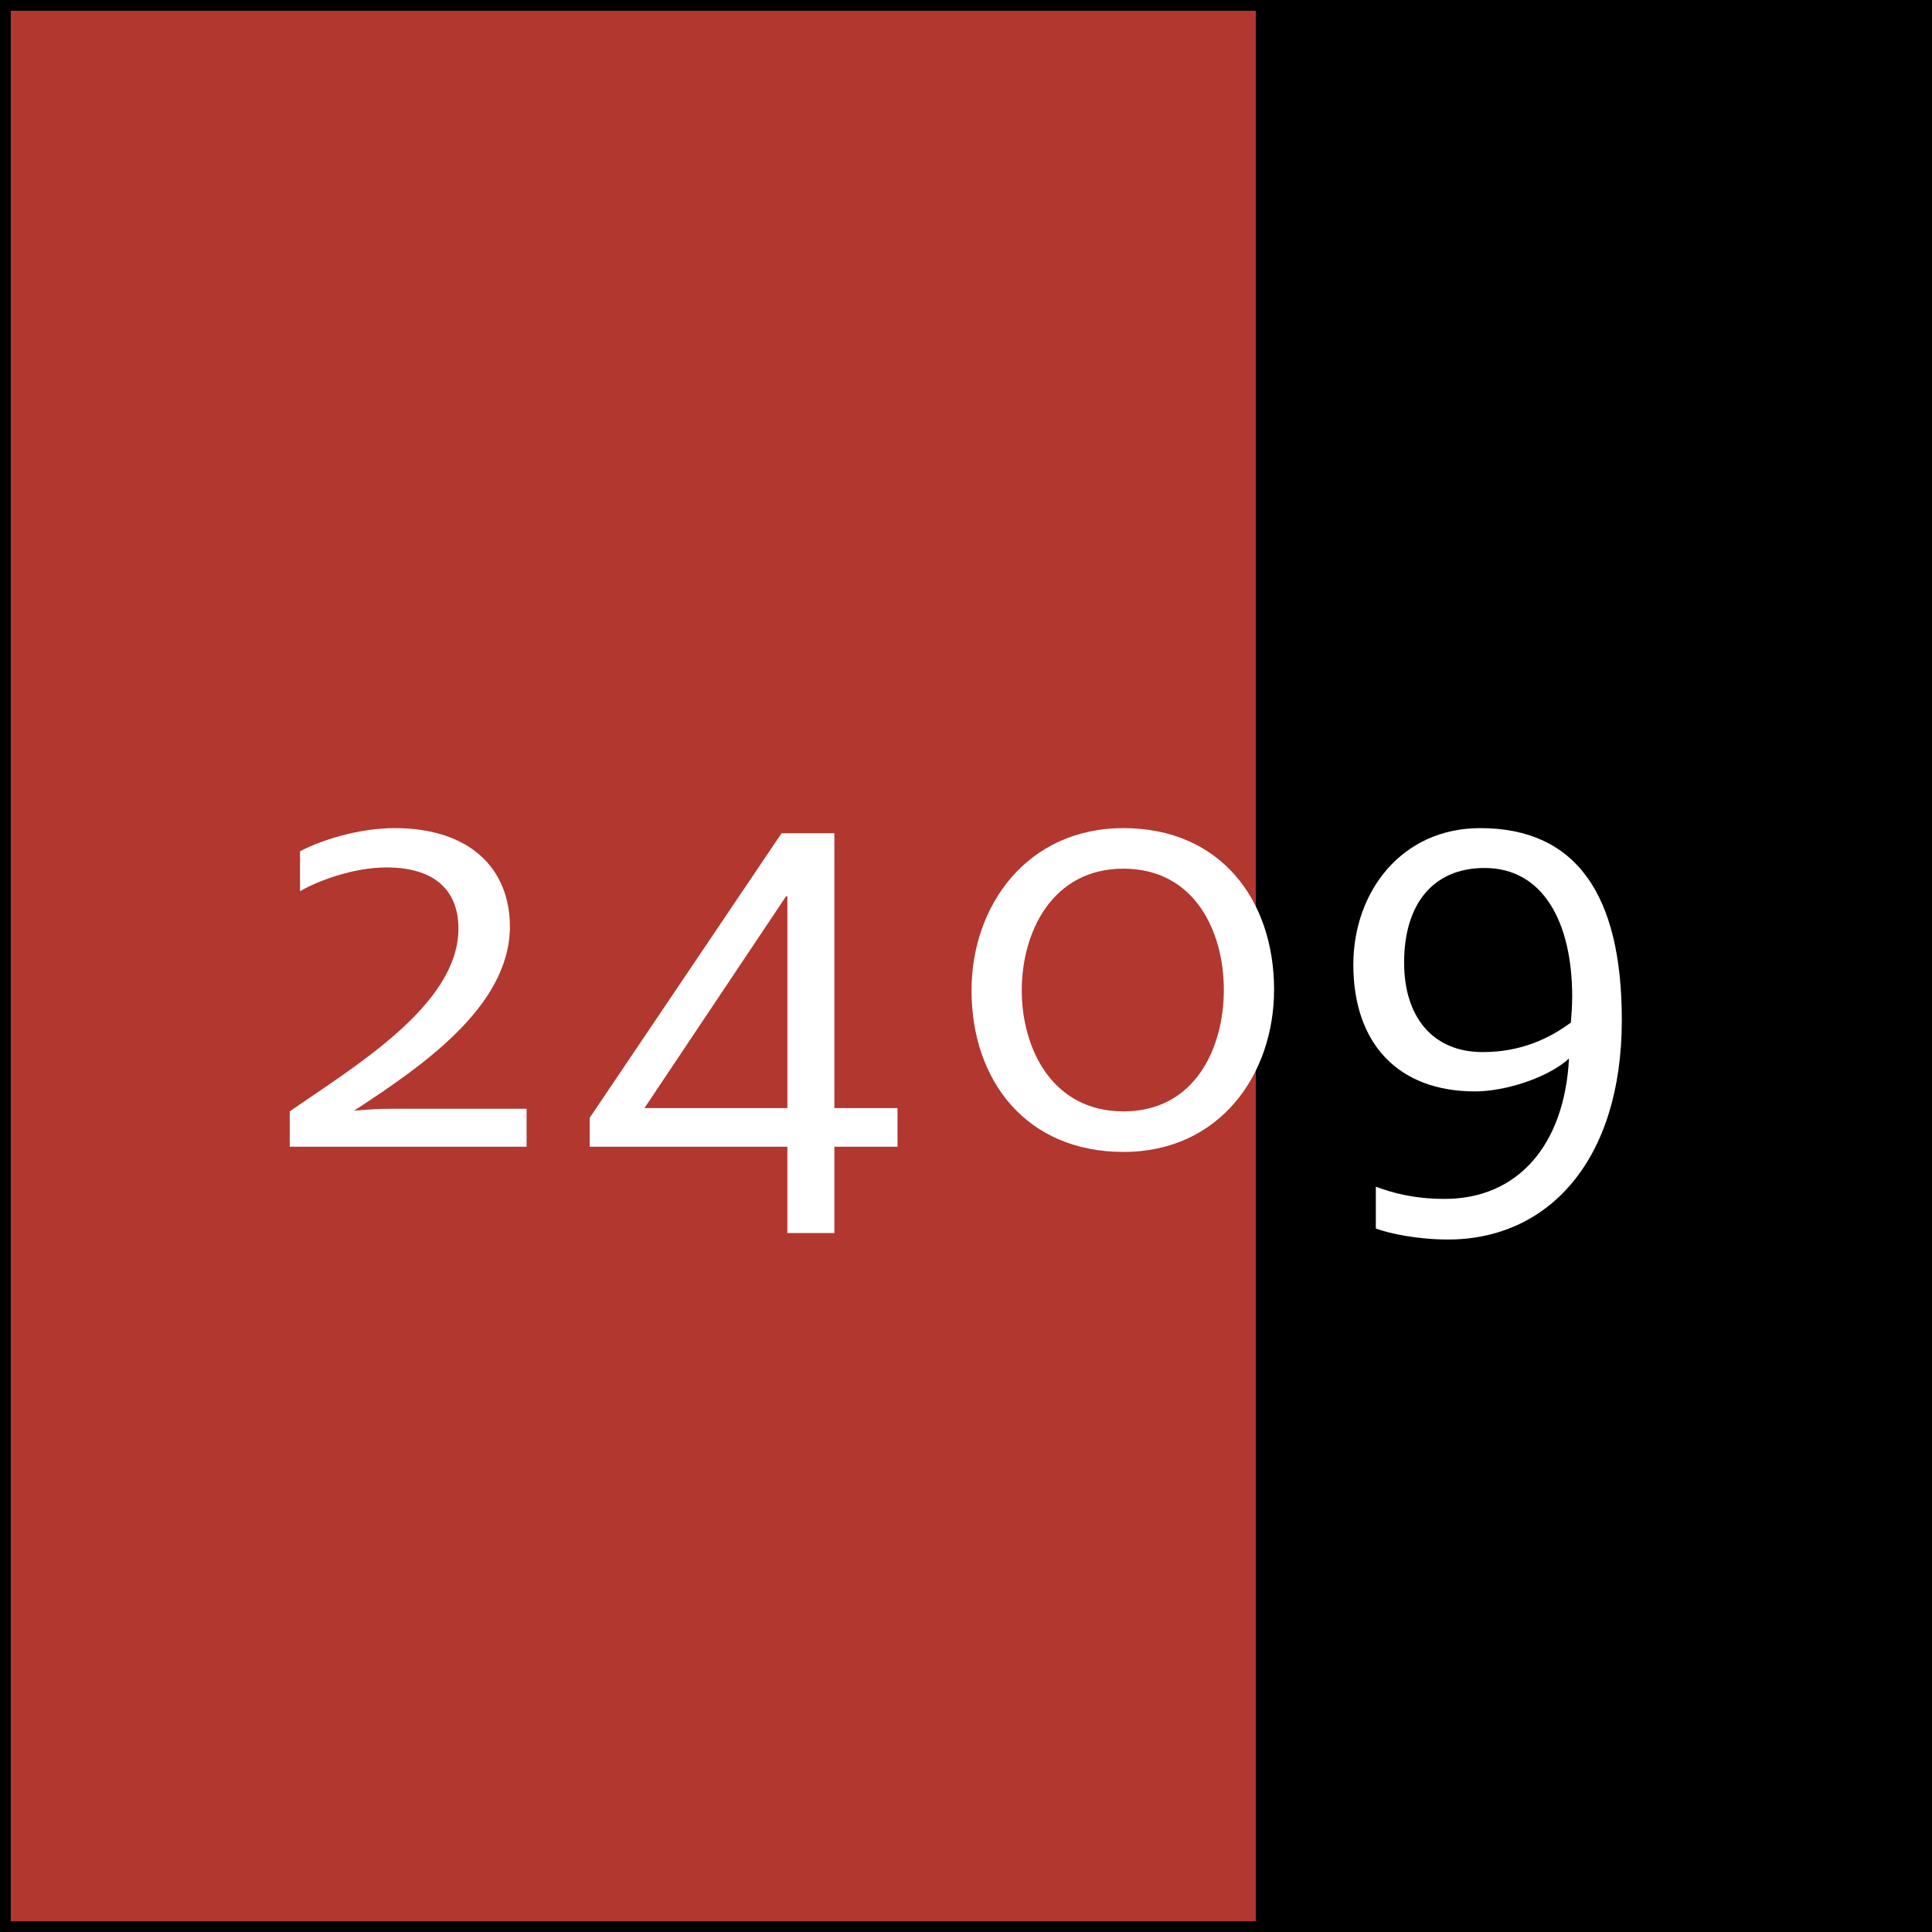
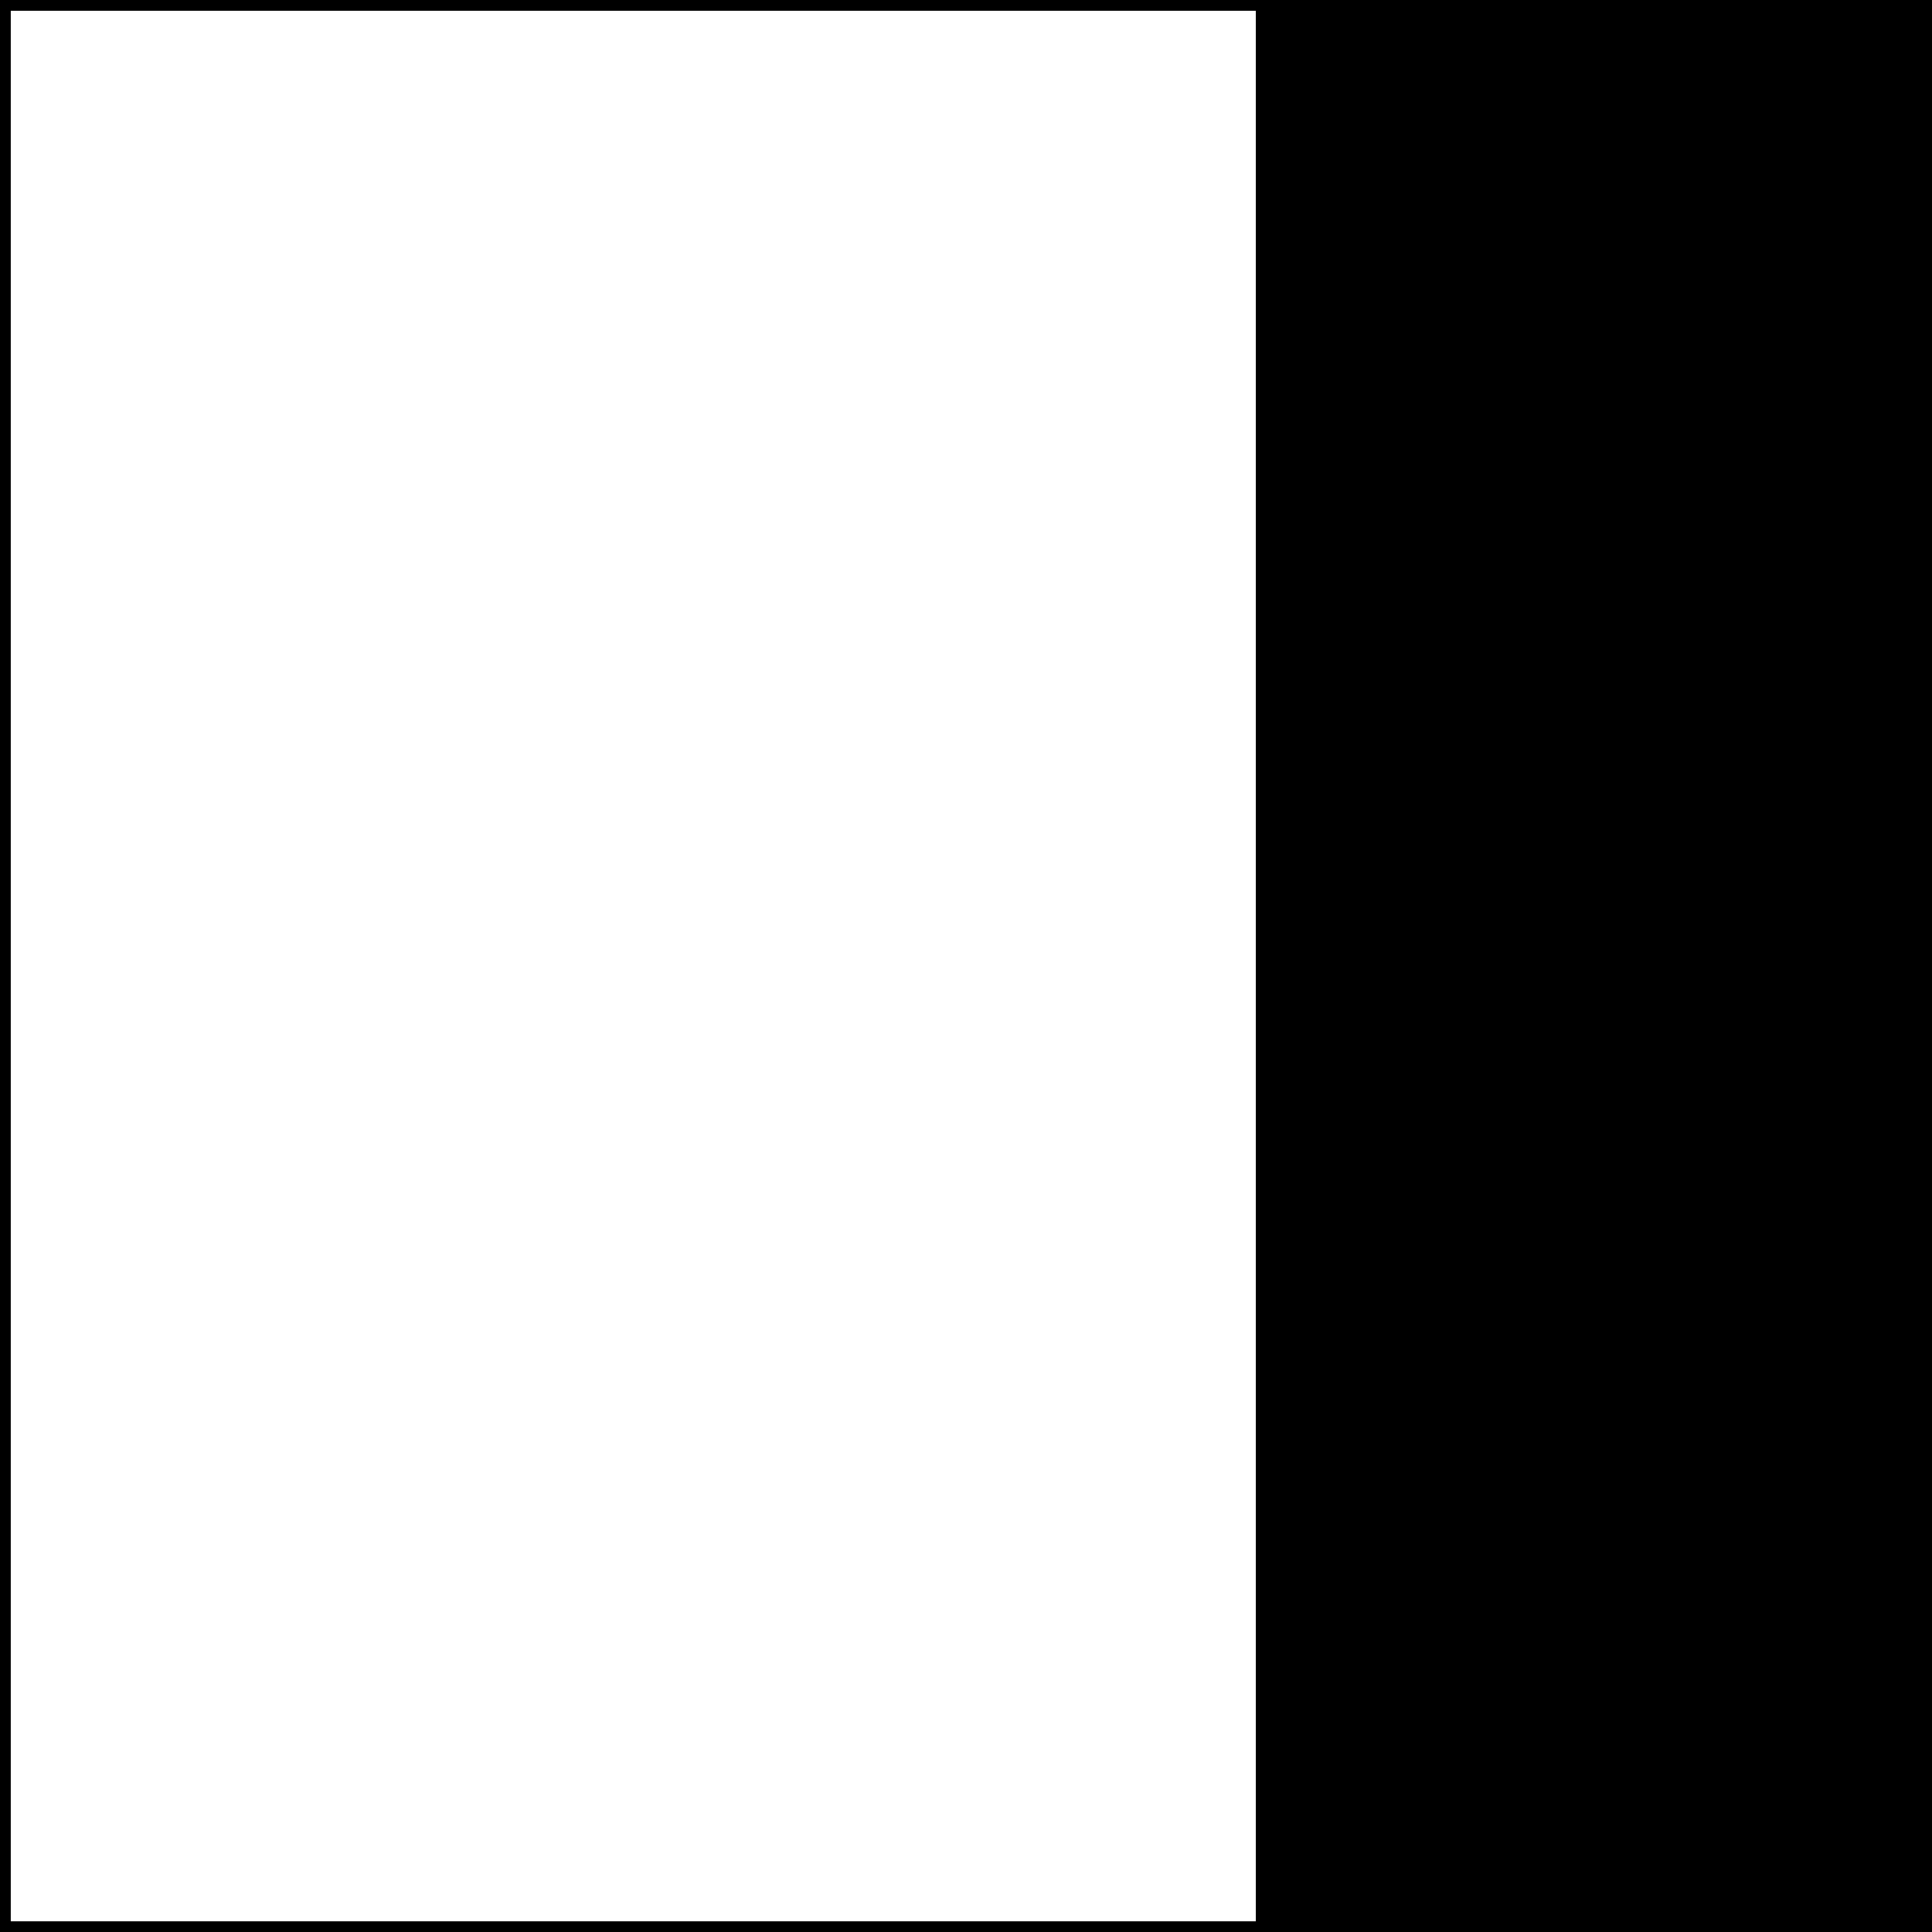
<svg xmlns="http://www.w3.org/2000/svg" version="1.2" baseProfile="tiny" x="0px" y="0px" width="283.46px" height="283.46px" viewBox="0 0 283.46 283.46" overflow="visible" xml:space="preserve">
  <g id="Farve">
-     <rect x="0" fill="#B2372F" width="283.46" height="283.47" />
    <rect x="184.25" width="99.21" height="283.47" />
  </g>
  <g id="Streg">
    <rect x="0" fill="none" width="283.47" height="283.47" />
    <rect x="0" fill="none" stroke="#000000" stroke-width="3.16" width="283.47" height="283.47" />
  </g>
  <g id="Number">
    <g>
      <g>
-         <path fill="#FFFFFF" d="M42.51,163.06c9.35-6.52,24.75-15.58,24.75-26.82c0-5.1-2.93-8.97-10.58-8.97     c-4.82,0-10.11,1.98-12.66,3.49v-5.86c2.83-1.51,8.41-3.4,13.88-3.4c11.15,0,16.91,6.04,16.91,14.45     c0,11.81-13.22,20.69-22.86,27.01c2.17-0.19,3.59-0.28,5.38-0.28h19.93v5.57H42.51V163.06z" />
-         <path fill="#FFFFFF" d="M115.52,168.25h-29V164l28.15-41.75h7.75v40.33h9.26v5.67h-9.26v12.66h-6.9V168.25z M115.52,162.58     v-31.08h-0.19l-20.78,31.08H115.52z" />
-         <path fill="#FFFFFF" d="M142.54,145.3c0-12.37,8.12-23.8,22.29-23.8s22.1,10.48,22.1,23.71c0,12.37-7.93,23.8-22.1,23.8     S142.54,158.62,142.54,145.3z M179.56,145.21c0-8.5-4.25-17.76-14.73-17.76s-14.92,9.35-14.92,17.85s4.44,17.76,14.92,17.76     S179.56,153.8,179.56,145.21z" />
-         <path fill="#FFFFFF" d="M201.86,180.25v-6.14c2.27,0.85,5.48,1.79,10.11,1.79c10.67,0,17.57-7.84,18.23-20.59     c-3.12,2.83-9.35,4.82-13.79,4.82c-11.15,0-17.85-6.89-17.85-18.61c0-10.67,7.08-20.02,18.61-20.02     c13.98,0,20.78,9.63,20.78,28.15c0,20.69-10.86,32.21-25.5,32.21C207.9,181.85,203.94,181,201.86,180.25z M230.48,150.02     c0.09-1.32,0.19-2.46,0.19-3.78c0-11.05-4.34-18.89-12.85-18.89c-7.56,0-11.81,5.29-11.81,13.88c0,7.93,4.16,13.13,11.52,13.13     C223.2,154.37,227.45,152.29,230.48,150.02z" />
-       </g>
+         </g>
    </g>
    <g>
	</g>
    <g>
	</g>
    <g>
	</g>
    <g>
	</g>
    <g>
	</g>
    <g>
	</g>
  </g>
</svg>